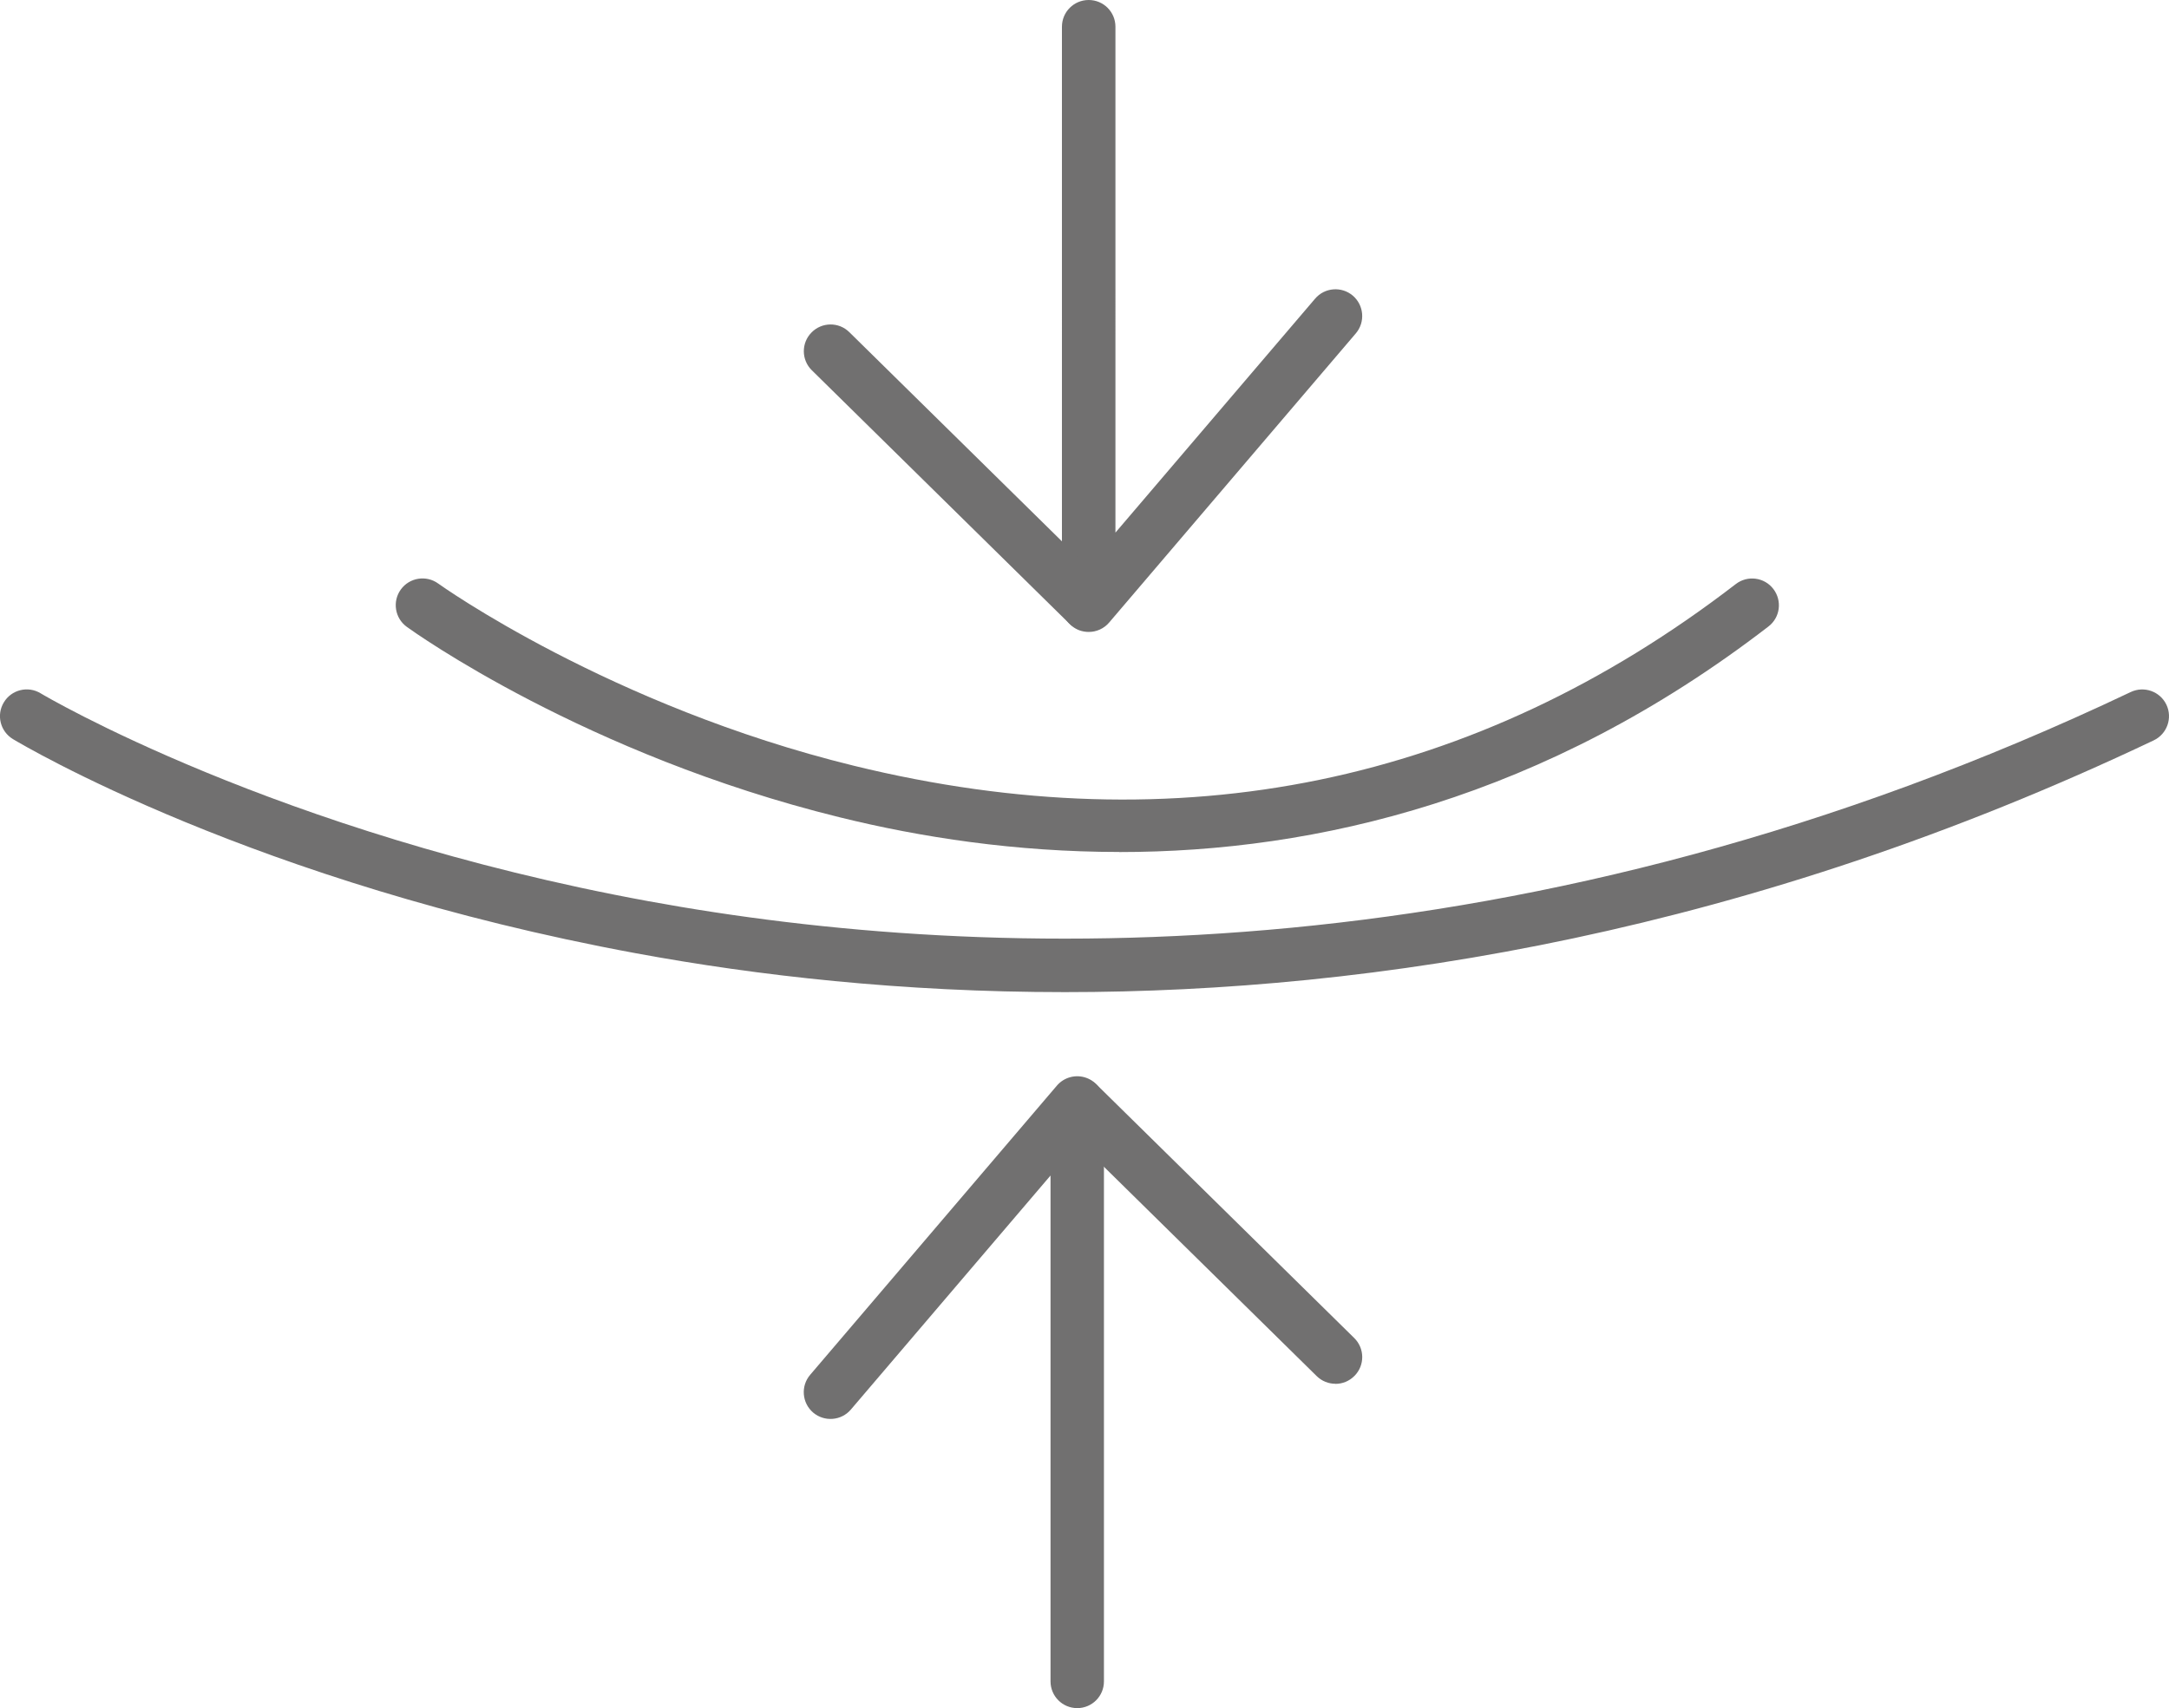
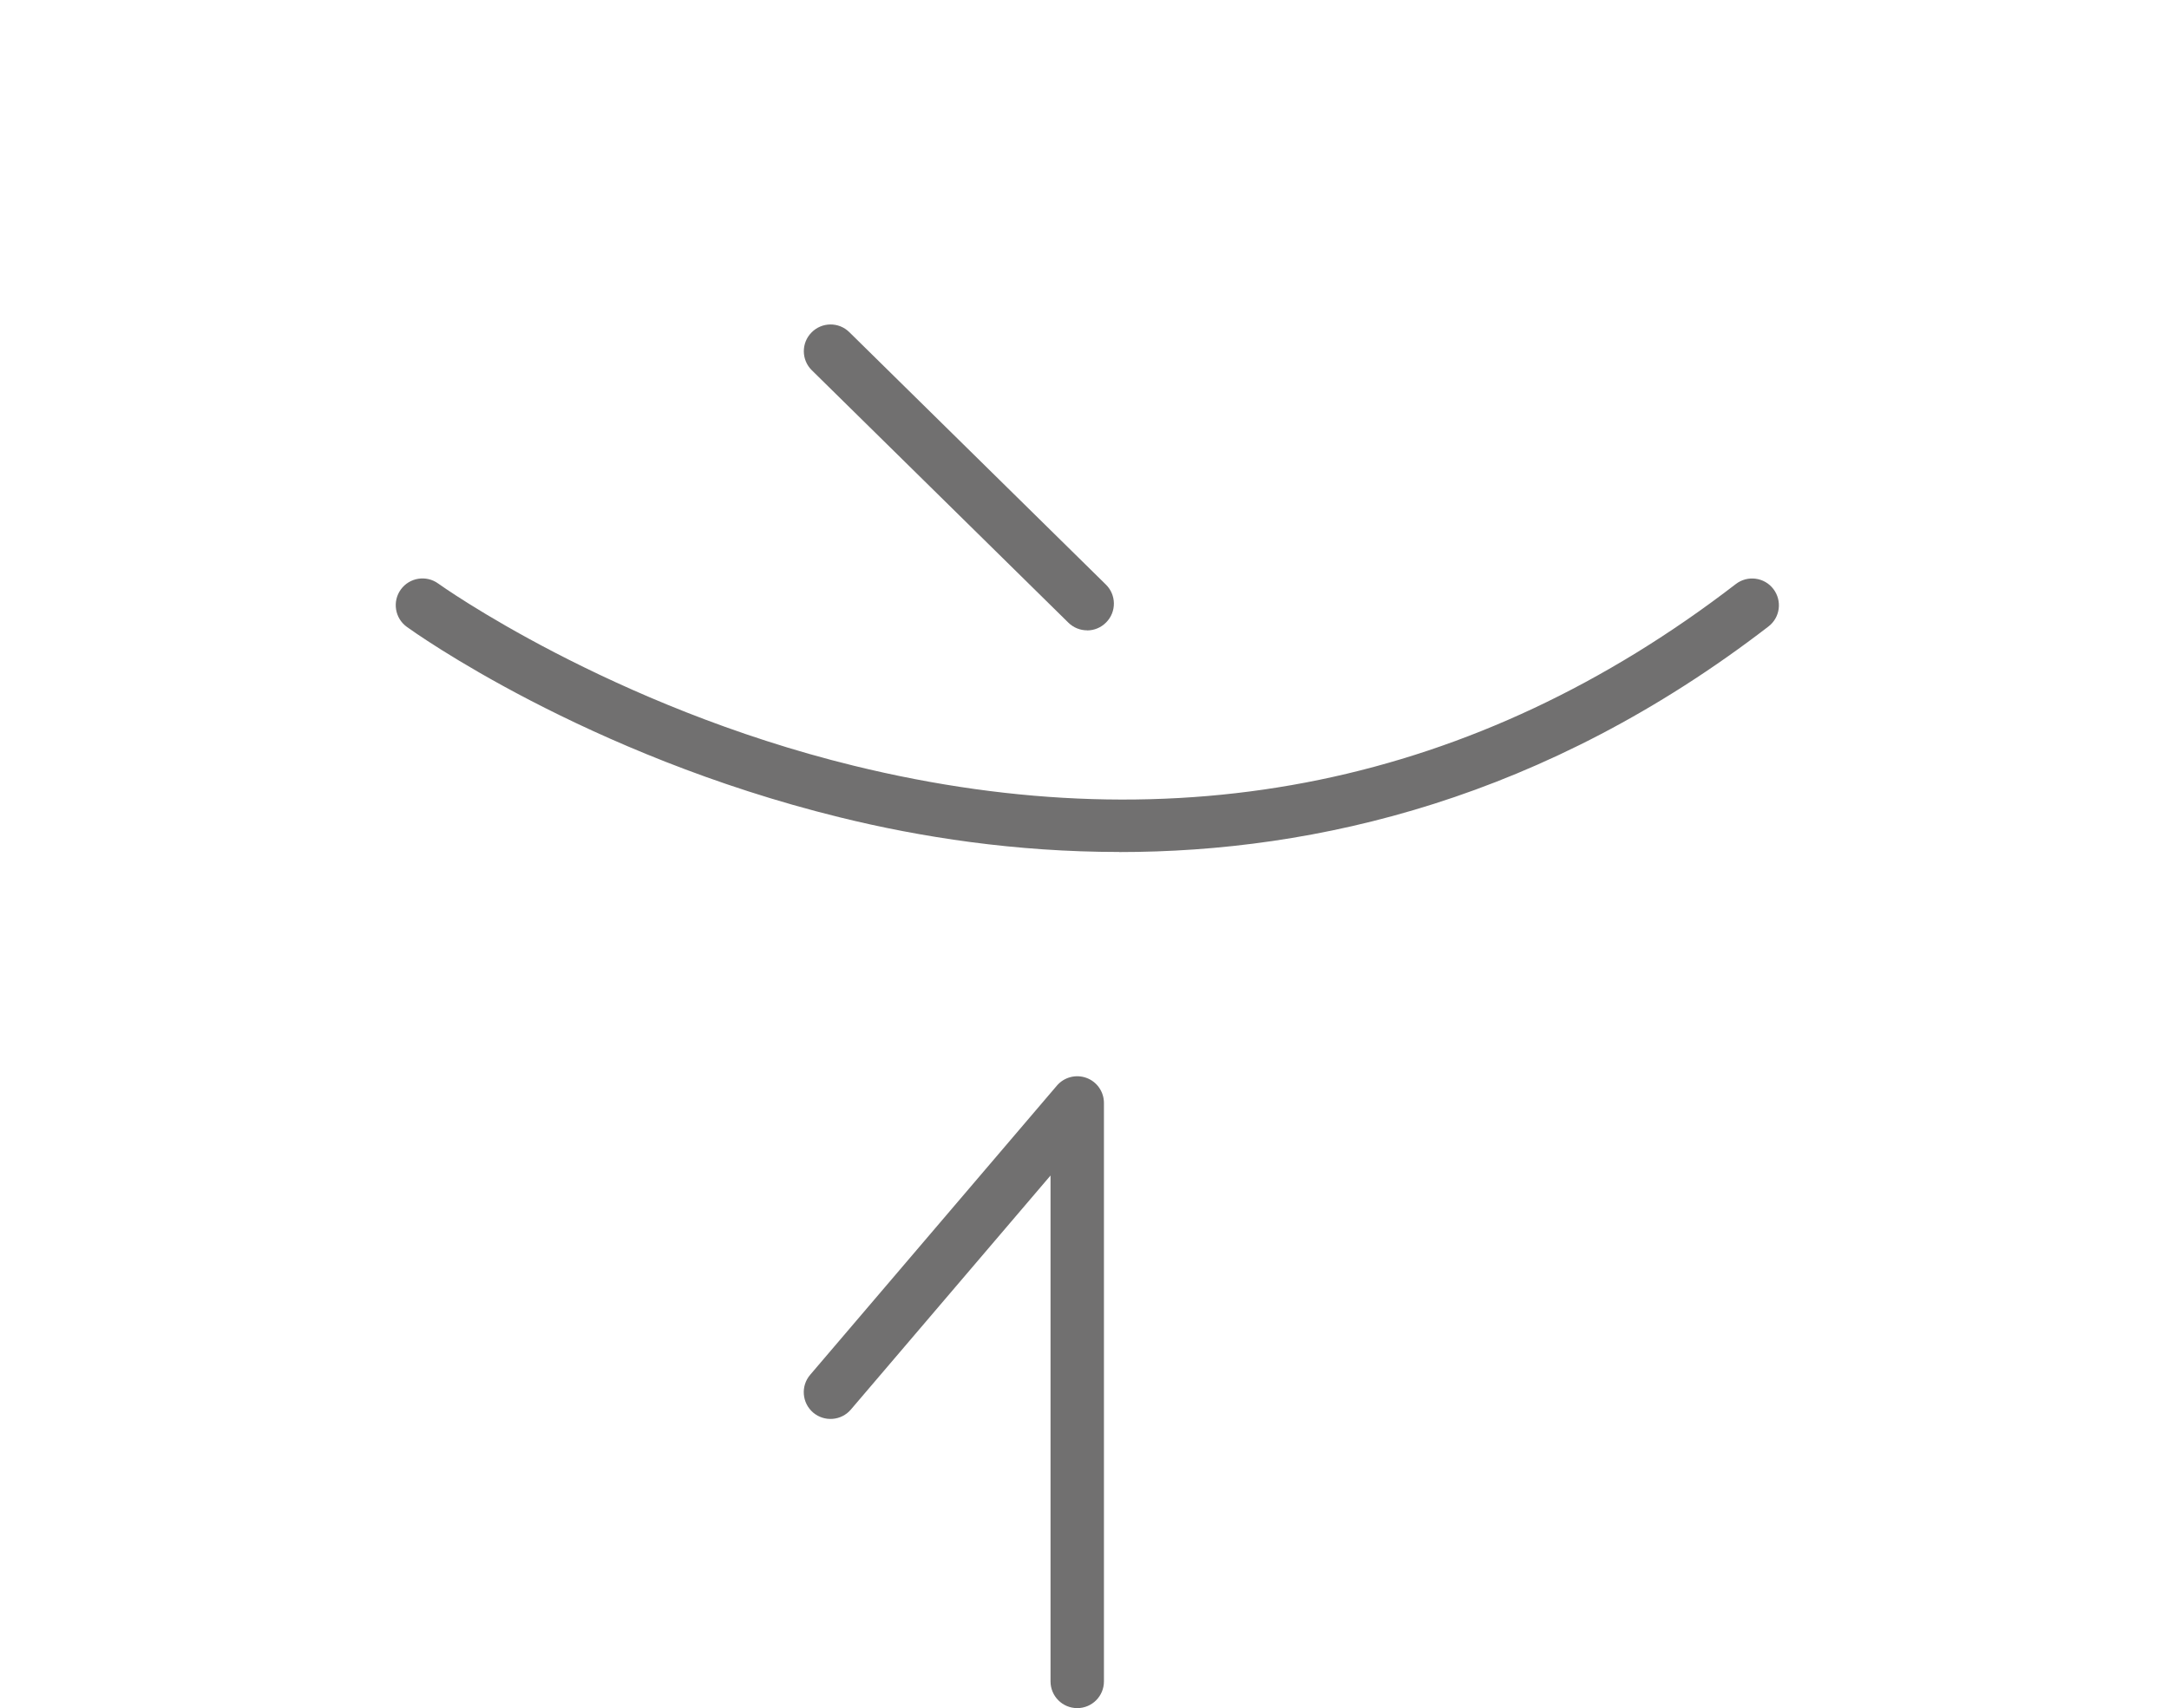
<svg xmlns="http://www.w3.org/2000/svg" id="Capa_2" data-name="Capa 2" viewBox="0 0 243.24 191.59">
  <defs>
    <style>
      .cls-1 {
        fill: #717070;
      }
    </style>
  </defs>
  <g id="Capa_1-2" data-name="Capa 1">
    <g>
-       <path class="cls-1" d="M119.39,111.28c-18.27,0-34.49-1.85-48.08-4.36C28.54,99.03,2.54,83.55,1.45,82.9c-1.42-.86-1.88-2.7-1.02-4.12,.85-1.42,2.7-1.88,4.12-1.02,.26,.16,26.34,15.65,68.11,23.31,38.48,7.06,98.57,8.72,166.29-23.45,1.5-.71,3.29-.07,4,1.42,.71,1.5,.07,3.29-1.42,4-45.39,21.56-87.45,28.24-122.14,28.24" />
      <path class="cls-1" d="M125.51,95.56c-11.63,0-22.29-1.65-31.39-3.9-28.49-7.02-47.7-20.77-48.5-21.35-1.34-.97-1.64-2.85-.67-4.19,.97-1.34,2.85-1.64,4.19-.67,.19,.14,19.22,13.73,46.62,20.44,36.48,8.93,69.75,2.07,98.9-20.38,1.31-1.01,3.2-.77,4.21,.55s.77,3.2-.55,4.21c-25.08,19.32-50.7,25.3-72.81,25.3" />
-       <path class="cls-1" d="M122.09,70.88c-.35,0-.7-.06-1.04-.18-1.18-.44-1.96-1.56-1.96-2.82V3c0-1.66,1.34-3,3-3s3,1.34,3,3V59.74l22.39-26.24c1.07-1.26,2.97-1.41,4.23-.34,1.26,1.08,1.41,2.97,.34,4.23l-27.67,32.44c-.58,.68-1.42,1.05-2.28,1.05" />
      <path class="cls-1" d="M121.91,70.7c-.76,0-1.52-.29-2.1-.86l-28.77-28.31c-1.18-1.16-1.2-3.06-.03-4.24,1.16-1.18,3.06-1.2,4.24-.03l28.77,28.31c1.18,1.16,1.2,3.06,.03,4.24-.59,.6-1.36,.9-2.14,.9" />
      <path class="cls-1" d="M120.81,191.59c-1.66,0-3-1.34-3-3v-56.74l-22.39,26.25c-1.07,1.26-2.97,1.41-4.23,.34-1.26-1.08-1.41-2.97-.34-4.23l27.67-32.44c.82-.96,2.14-1.3,3.32-.87,1.18,.43,1.96,1.56,1.96,2.81v64.88c0,1.66-1.34,3-3,3" />
-       <path class="cls-1" d="M149.76,155.21c-.76,0-1.52-.29-2.1-.86l-28.77-28.31c-1.18-1.16-1.2-3.06-.03-4.24,1.16-1.18,3.06-1.2,4.24-.03l28.77,28.31c1.18,1.16,1.2,3.06,.03,4.24-.59,.6-1.36,.9-2.14,.9" />
    </g>
  </g>
</svg>